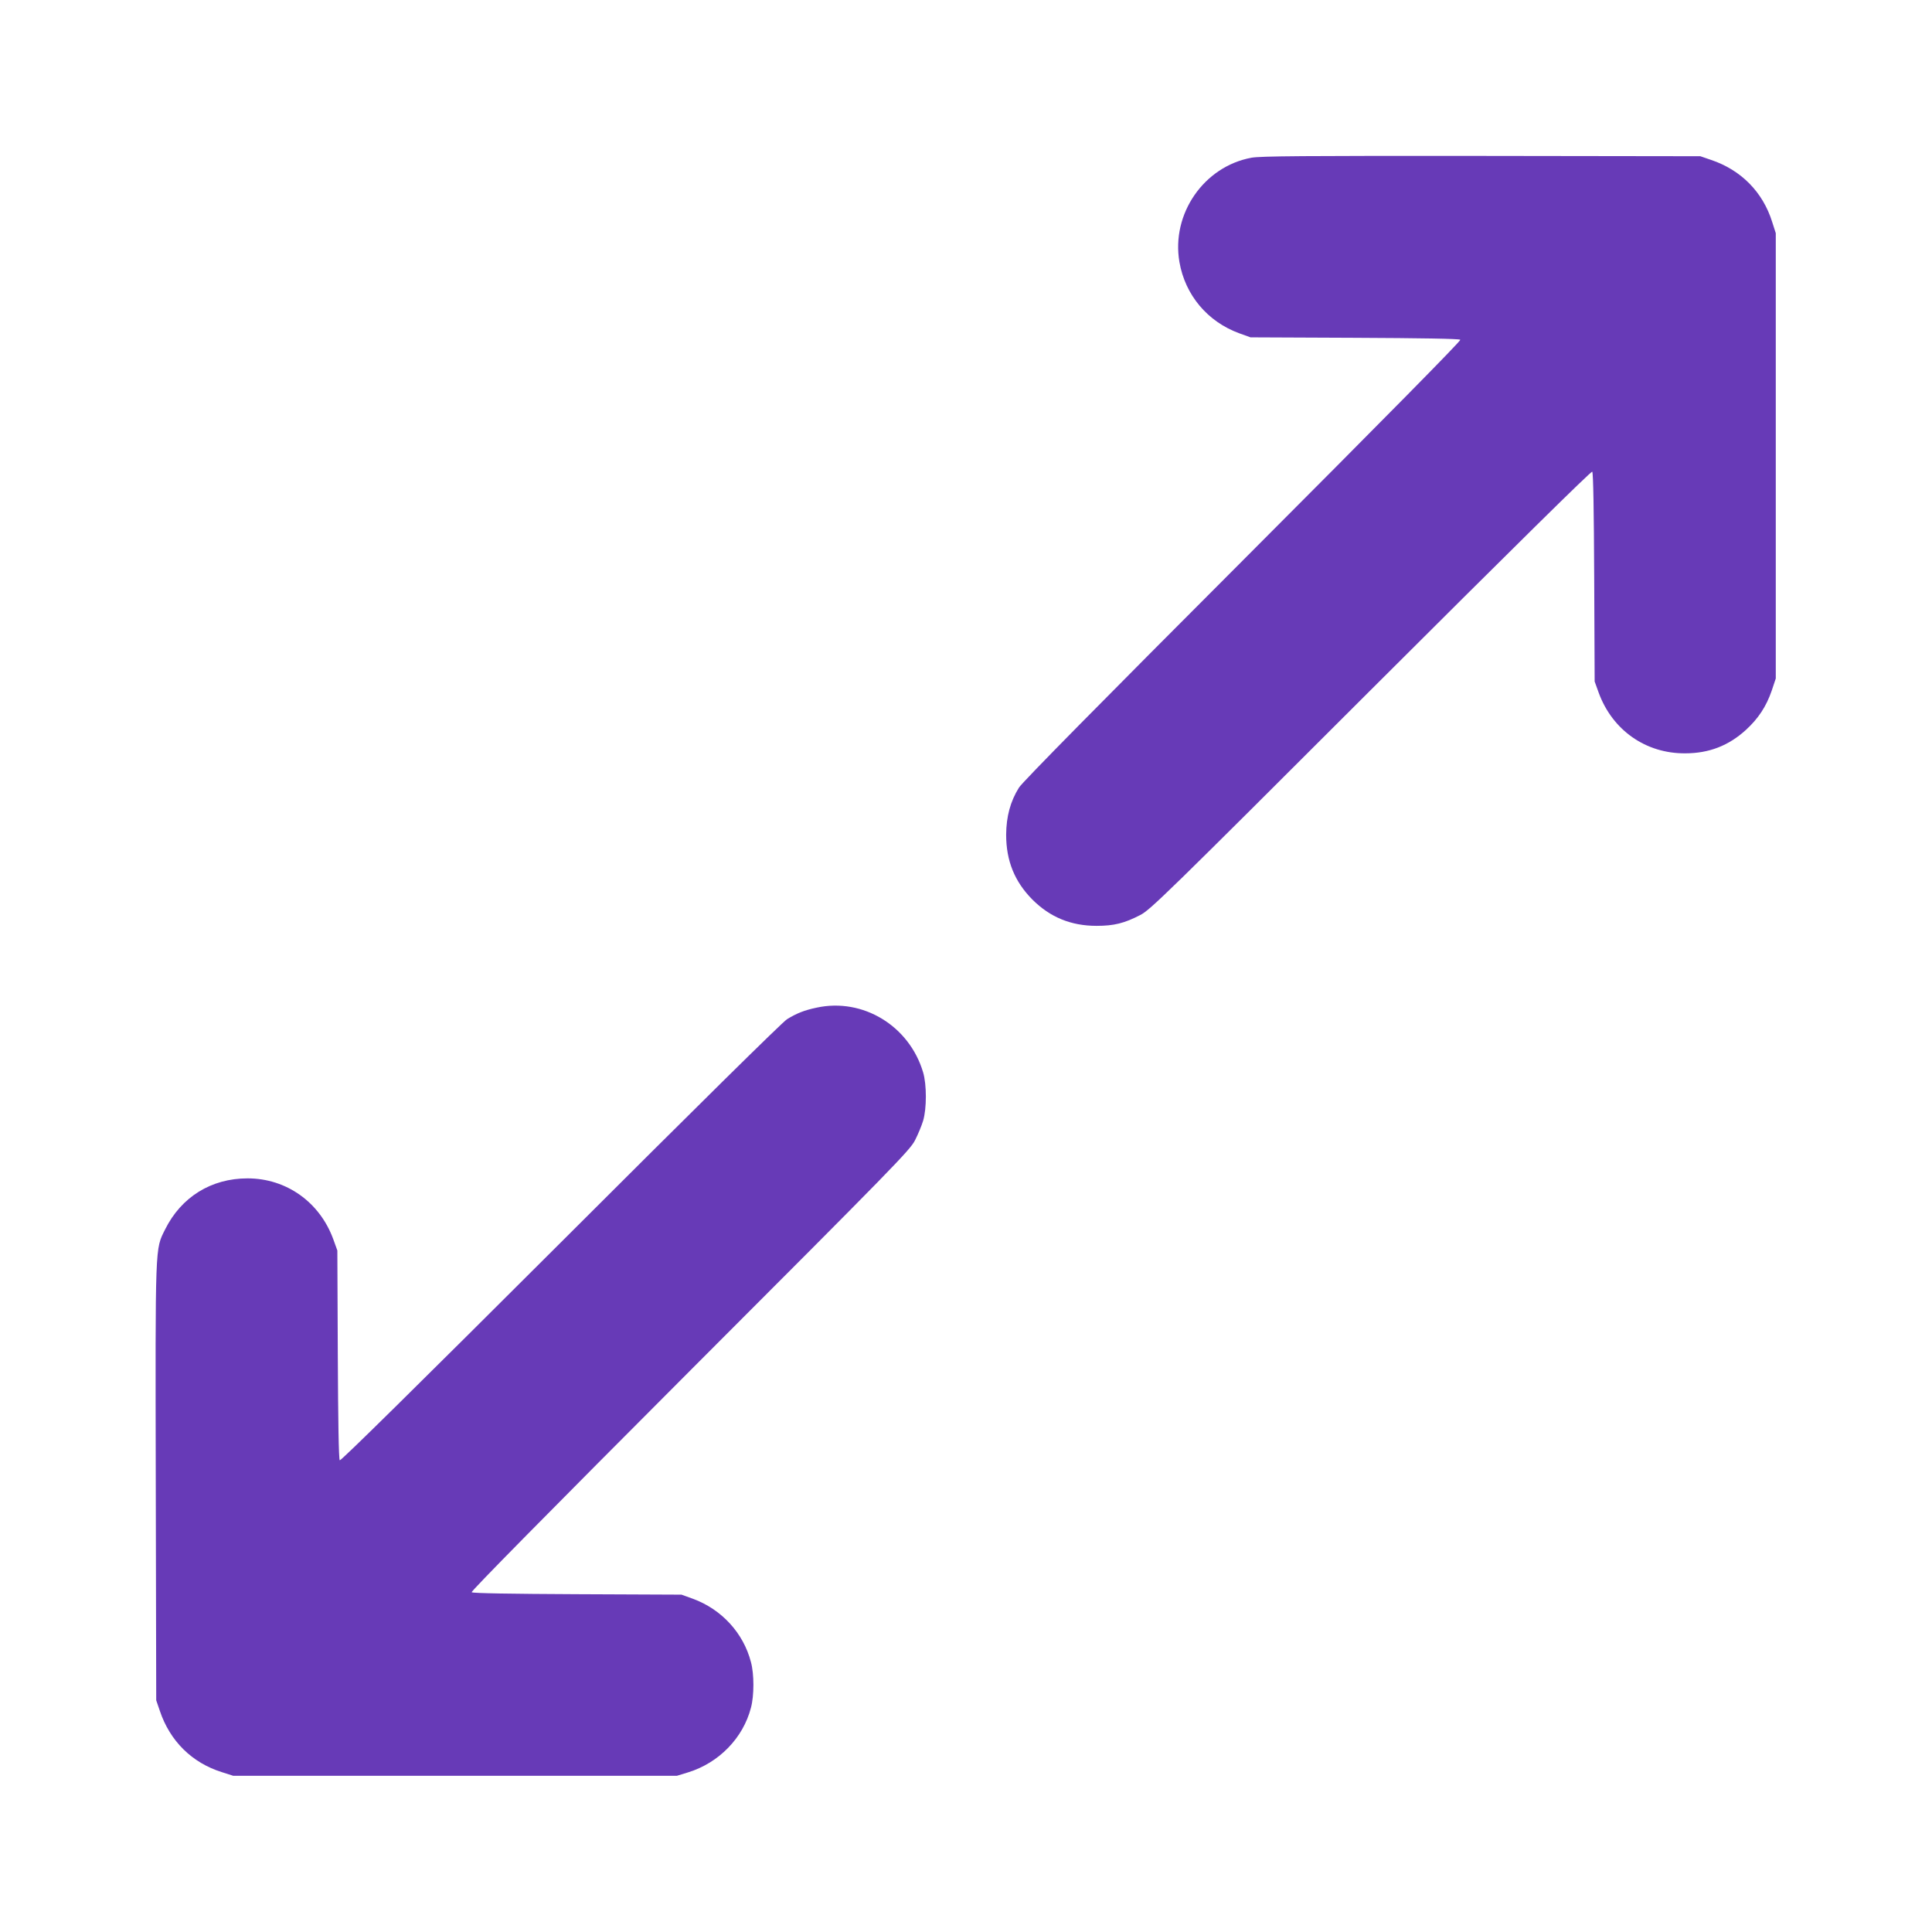
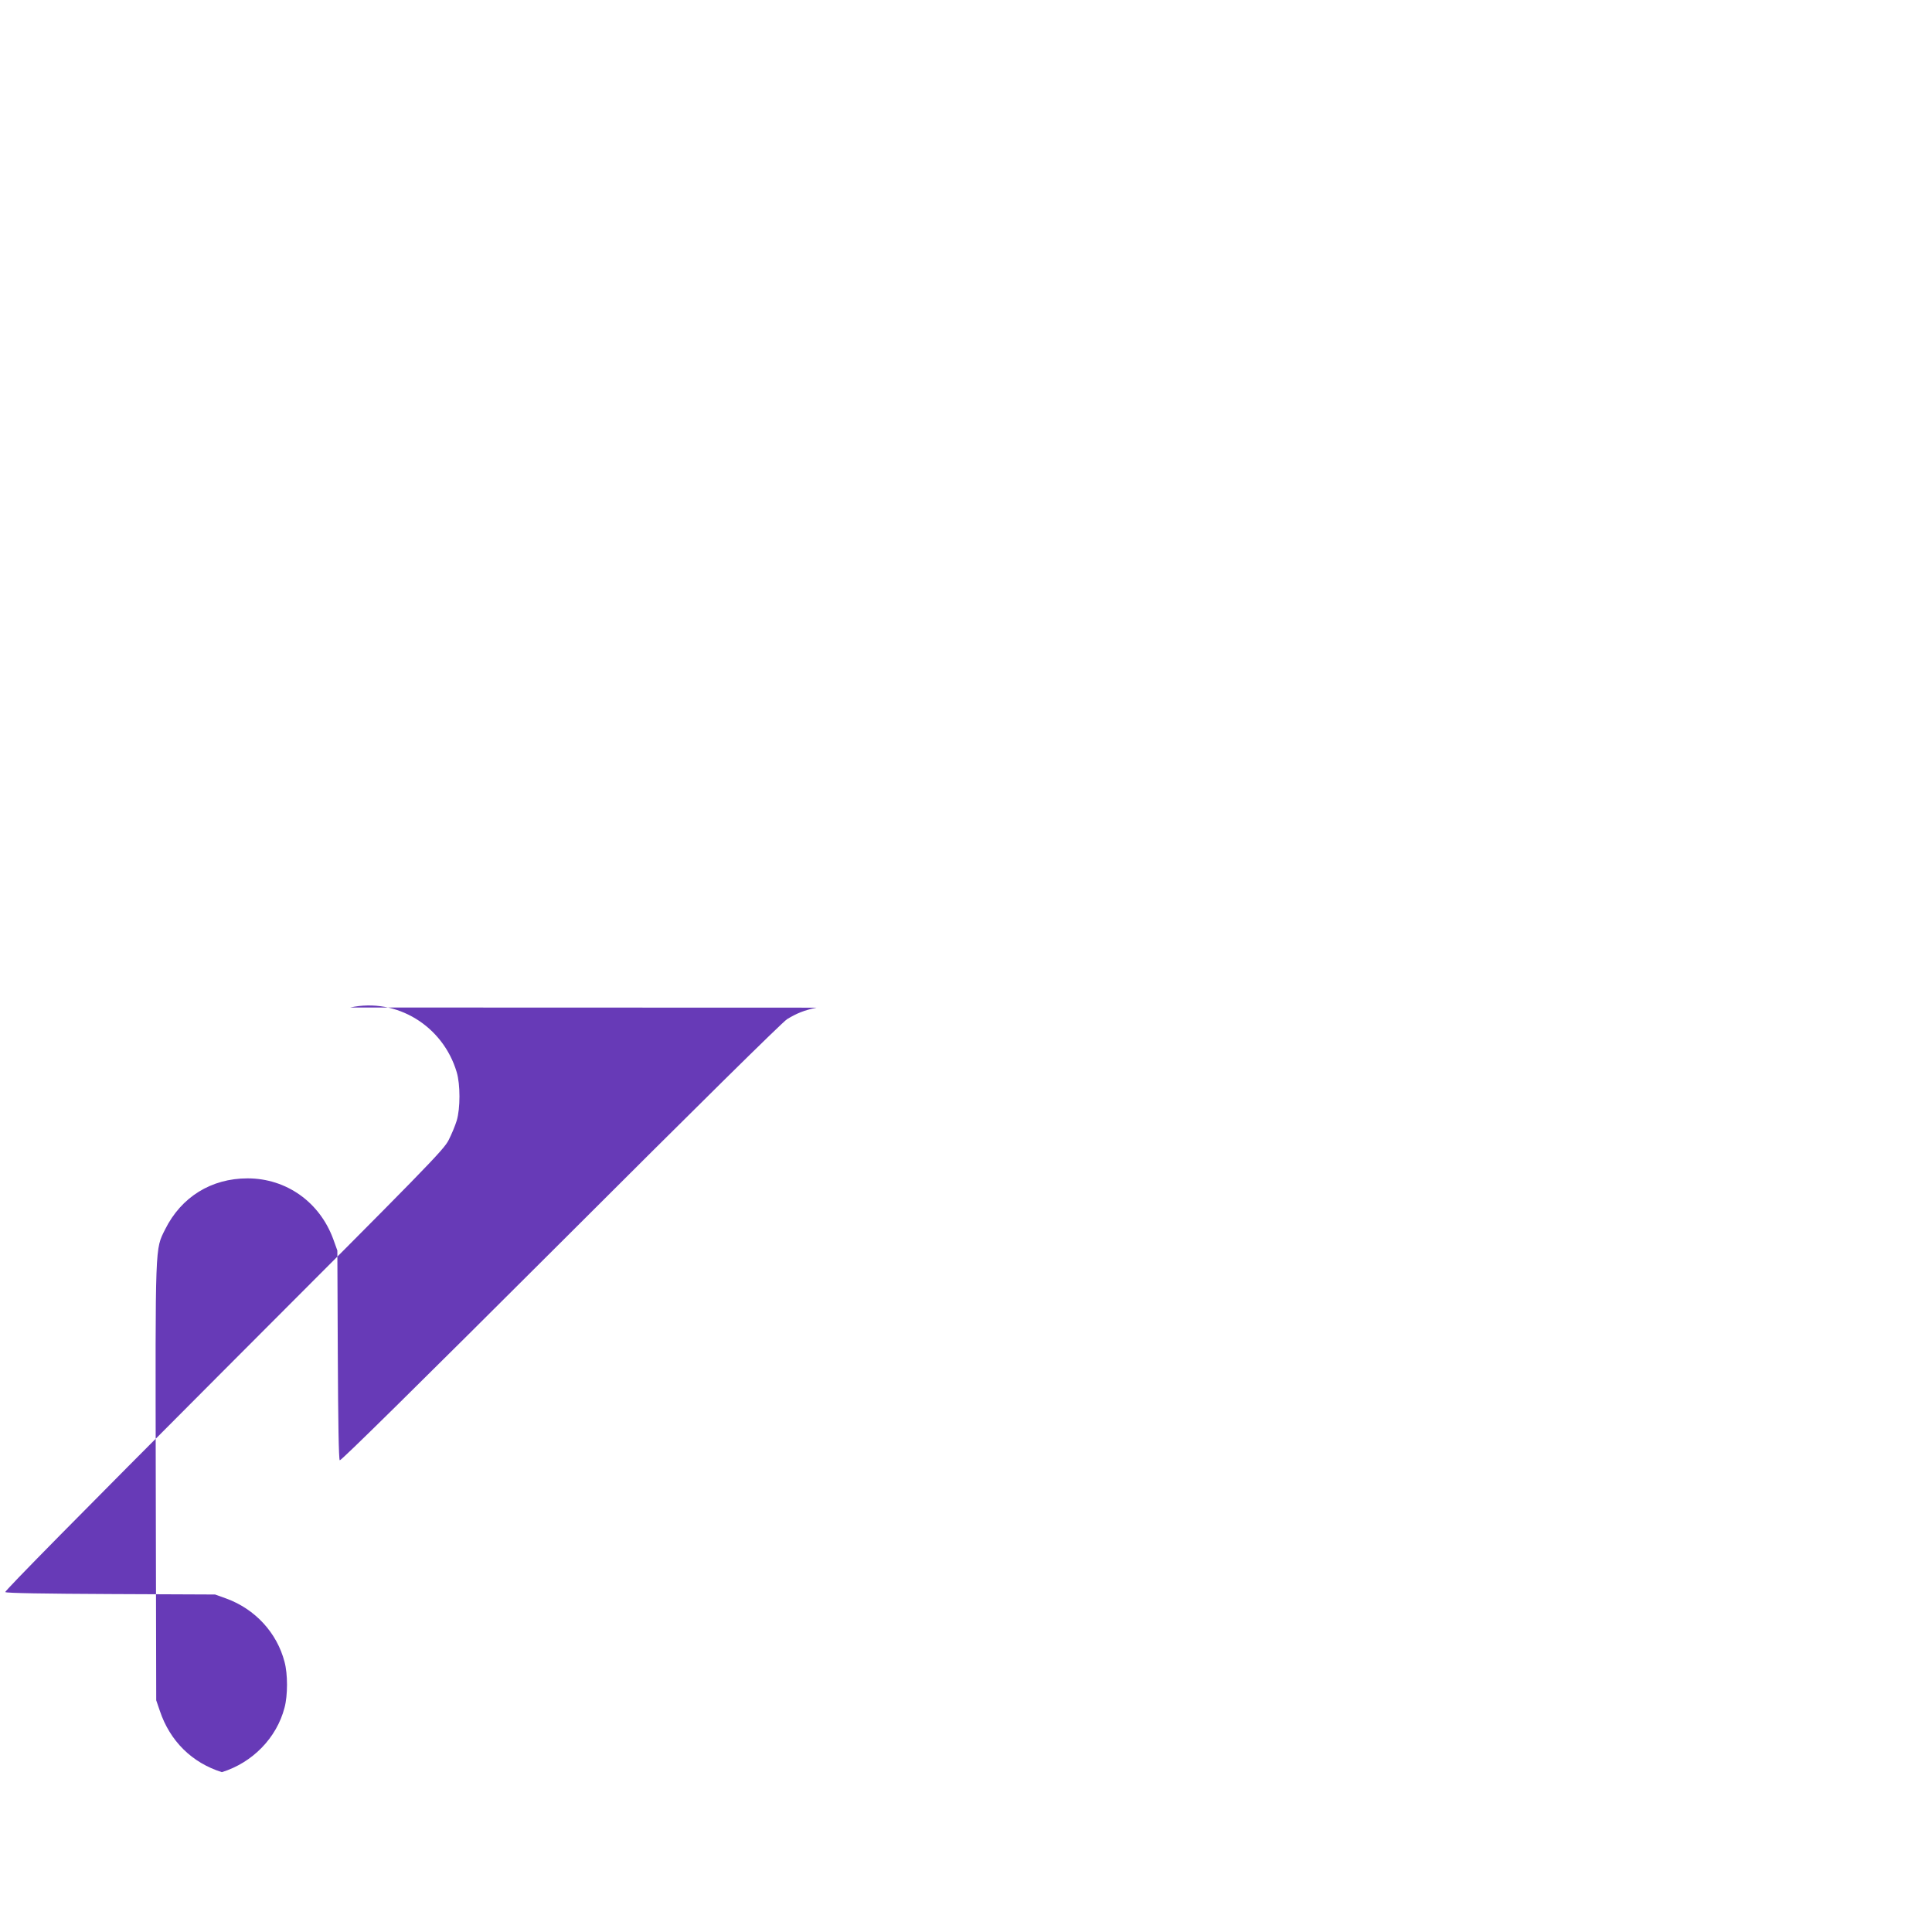
<svg xmlns="http://www.w3.org/2000/svg" version="1.0" width="1280pt" height="1280pt" viewBox="0 0 1280 1280" preserveAspectRatio="xMidYMid meet">
  <g transform="translate(0,1280) scale(0.1,-0.1)" fill="#673ab7" stroke="none">
-     <path d="M8291 11755 c-315 -58 -532 -372 -477 -691 38 -219 186 -395 396 -472 l75 -27 690 -3 c435 -2 693 -6 700 -13 6 -6 -491 -510 -1441 -1462 -931 -932 -1463 -1471 -1483 -1505 -57 -91 -84 -191 -85 -312 0 -173 56 -311 174 -430 117 -117 256 -174 425 -174 115 0 184 17 290 72 65 33 174 139 1527 1491 957 955 1461 1452 1467 1446 7 -7 11 -265 13 -700 l3 -690 27 -75 c91 -248 312 -403 573 -401 158 0 288 51 402 155 83 76 135 156 171 260 l27 81 0 1475 0 1475 -24 75 c-62 198 -206 344 -406 411 l-70 24 -1450 2 c-1183 1 -1464 -1 -1524 -12z" />
-     <path d="M5410 6124 c-81 -17 -131 -37 -195 -76 -31 -19 -606 -587 -1502 -1482 -952 -950 -1456 -1447 -1462 -1441 -7 7 -11 265 -13 700 l-3 690 -27 75 c-90 246 -311 403 -568 403 -240 0 -439 -123 -546 -338 -67 -135 -65 -80 -62 -1681 l3 -1439 24 -70 c67 -200 213 -344 411 -406 l75 -24 1470 0 1470 0 75 23 c203 63 363 227 415 427 22 81 22 224 0 304 -50 192 -194 349 -385 419 l-75 27 -690 3 c-435 2 -693 6 -700 13 -6 6 491 510 1446 1467 1352 1353 1458 1462 1491 1527 20 39 44 97 54 130 24 81 24 239 0 320 -91 308 -399 496 -706 429z" />
+     <path d="M5410 6124 c-81 -17 -131 -37 -195 -76 -31 -19 -606 -587 -1502 -1482 -952 -950 -1456 -1447 -1462 -1441 -7 7 -11 265 -13 700 l-3 690 -27 75 c-90 246 -311 403 -568 403 -240 0 -439 -123 -546 -338 -67 -135 -65 -80 -62 -1681 l3 -1439 24 -70 c67 -200 213 -344 411 -406 c203 63 363 227 415 427 22 81 22 224 0 304 -50 192 -194 349 -385 419 l-75 27 -690 3 c-435 2 -693 6 -700 13 -6 6 491 510 1446 1467 1352 1353 1458 1462 1491 1527 20 39 44 97 54 130 24 81 24 239 0 320 -91 308 -399 496 -706 429z" />
  </g>
</svg>